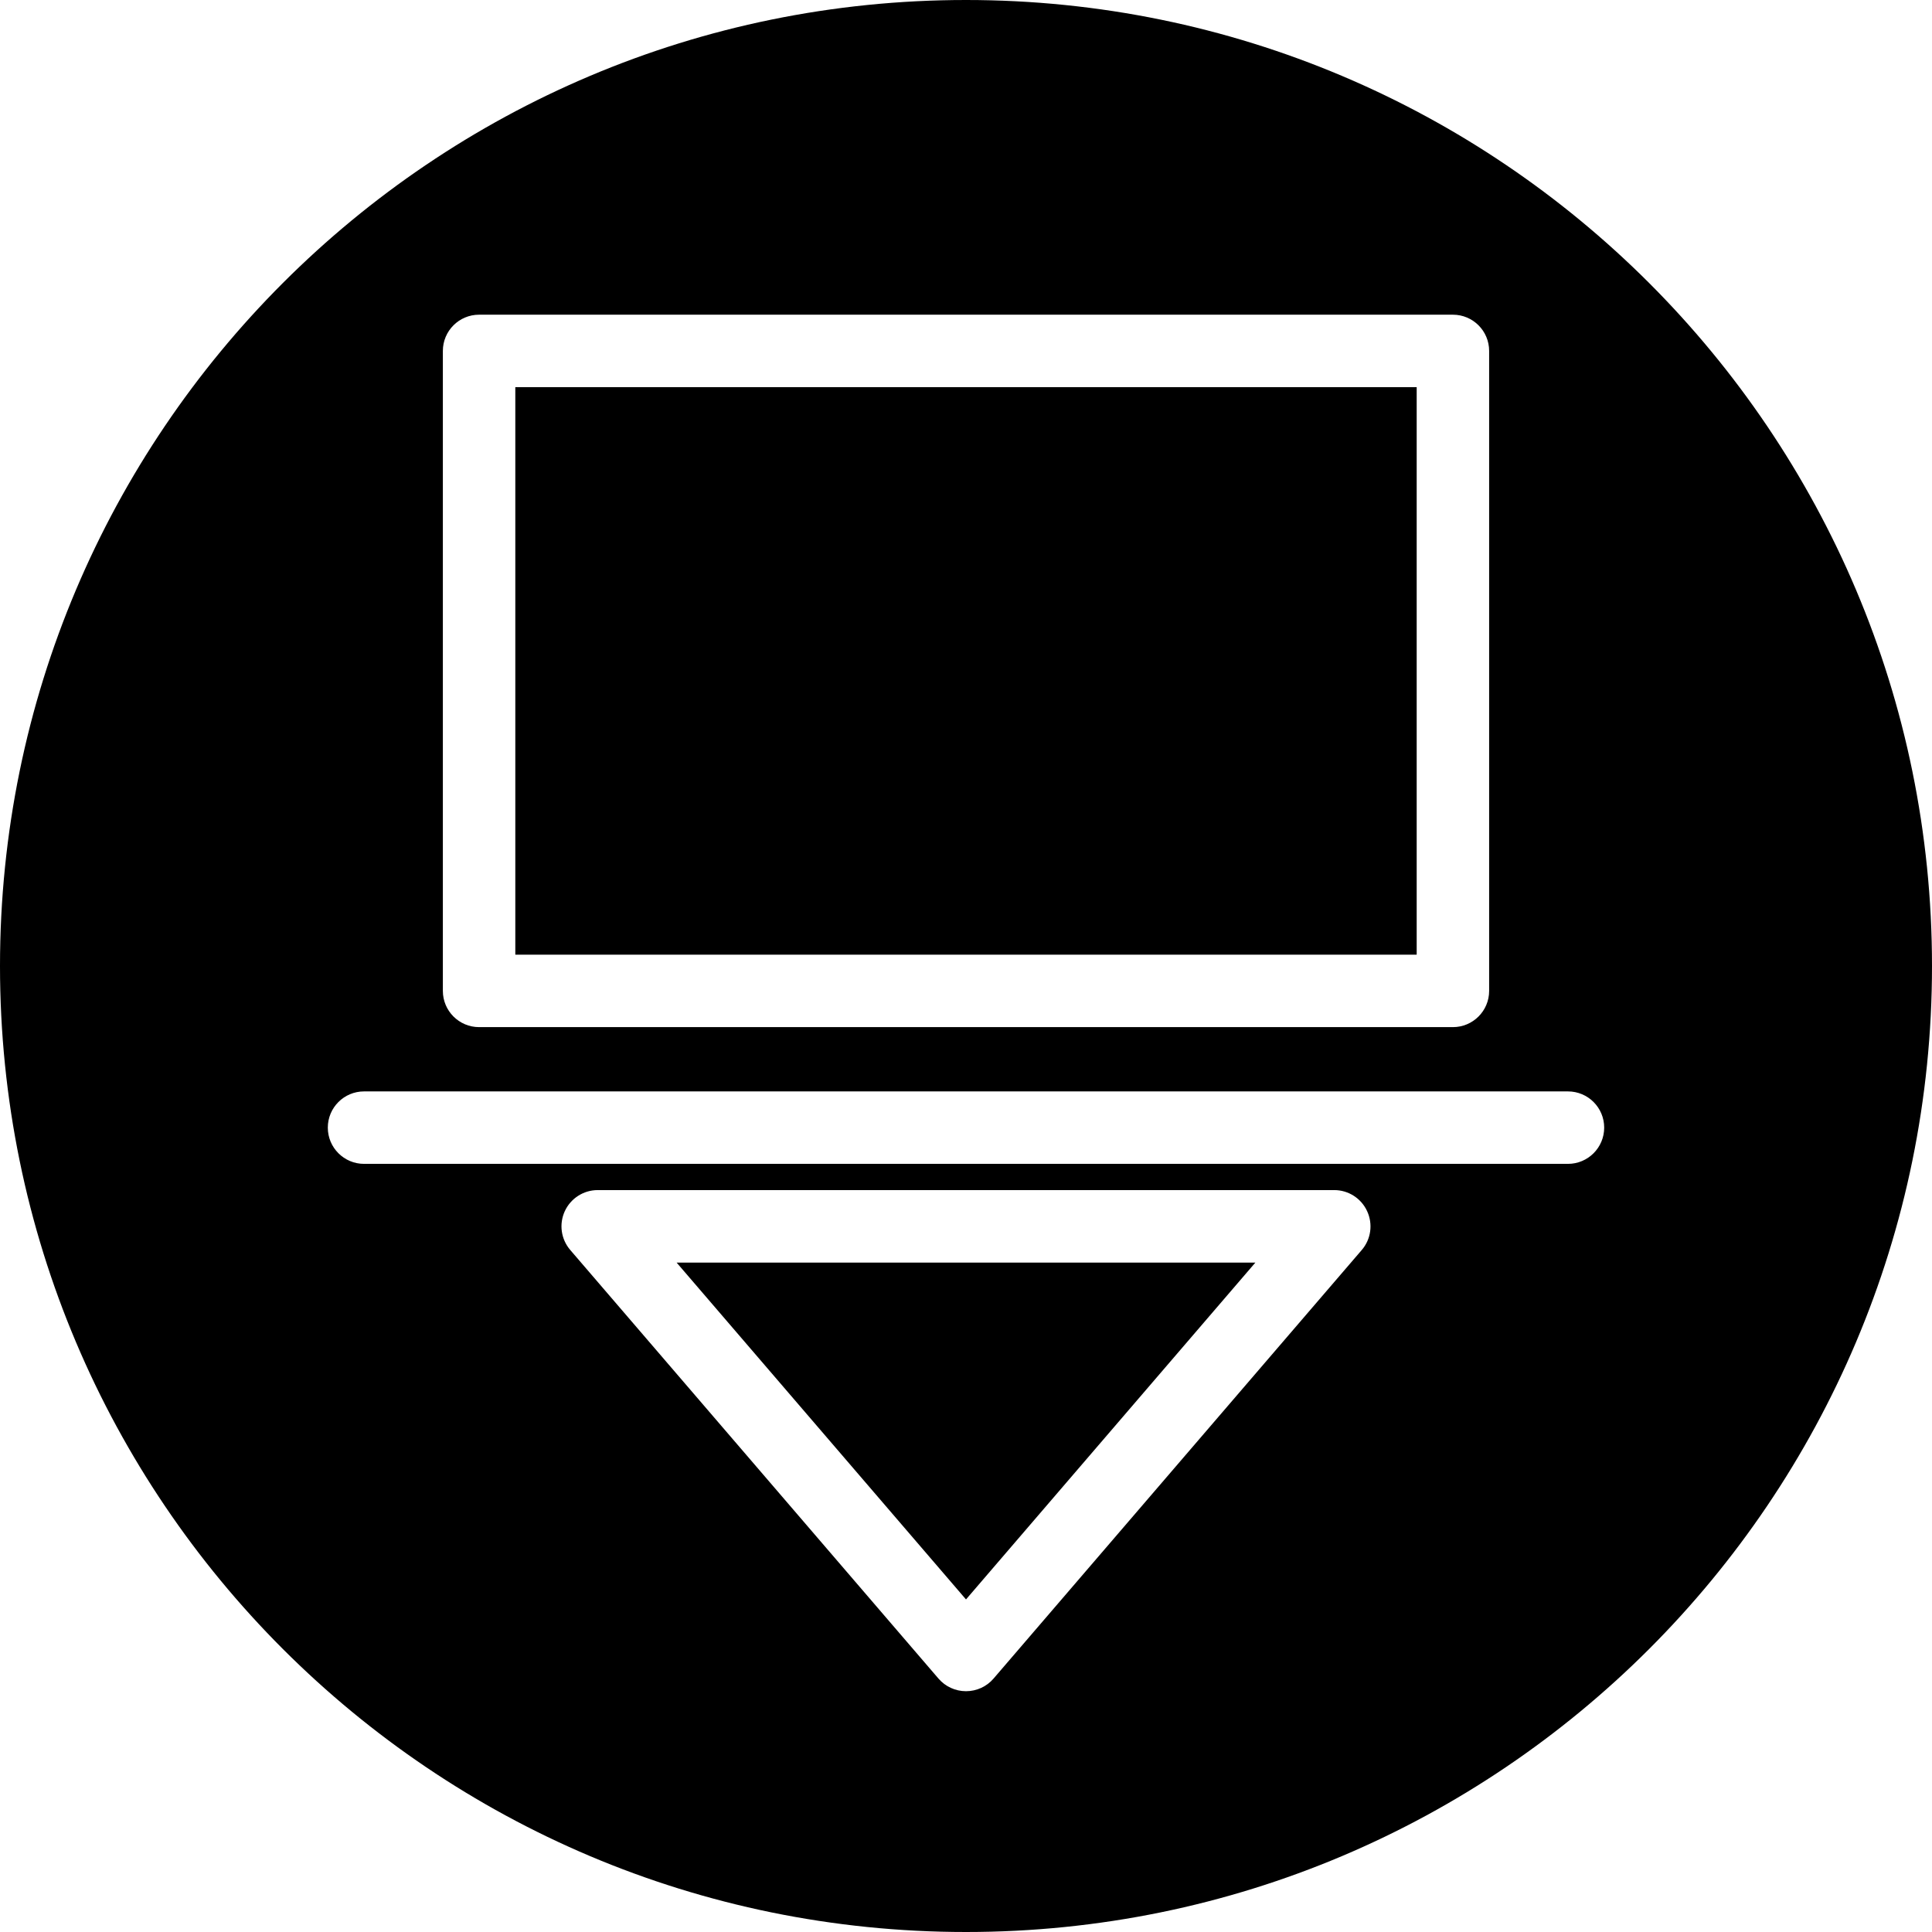
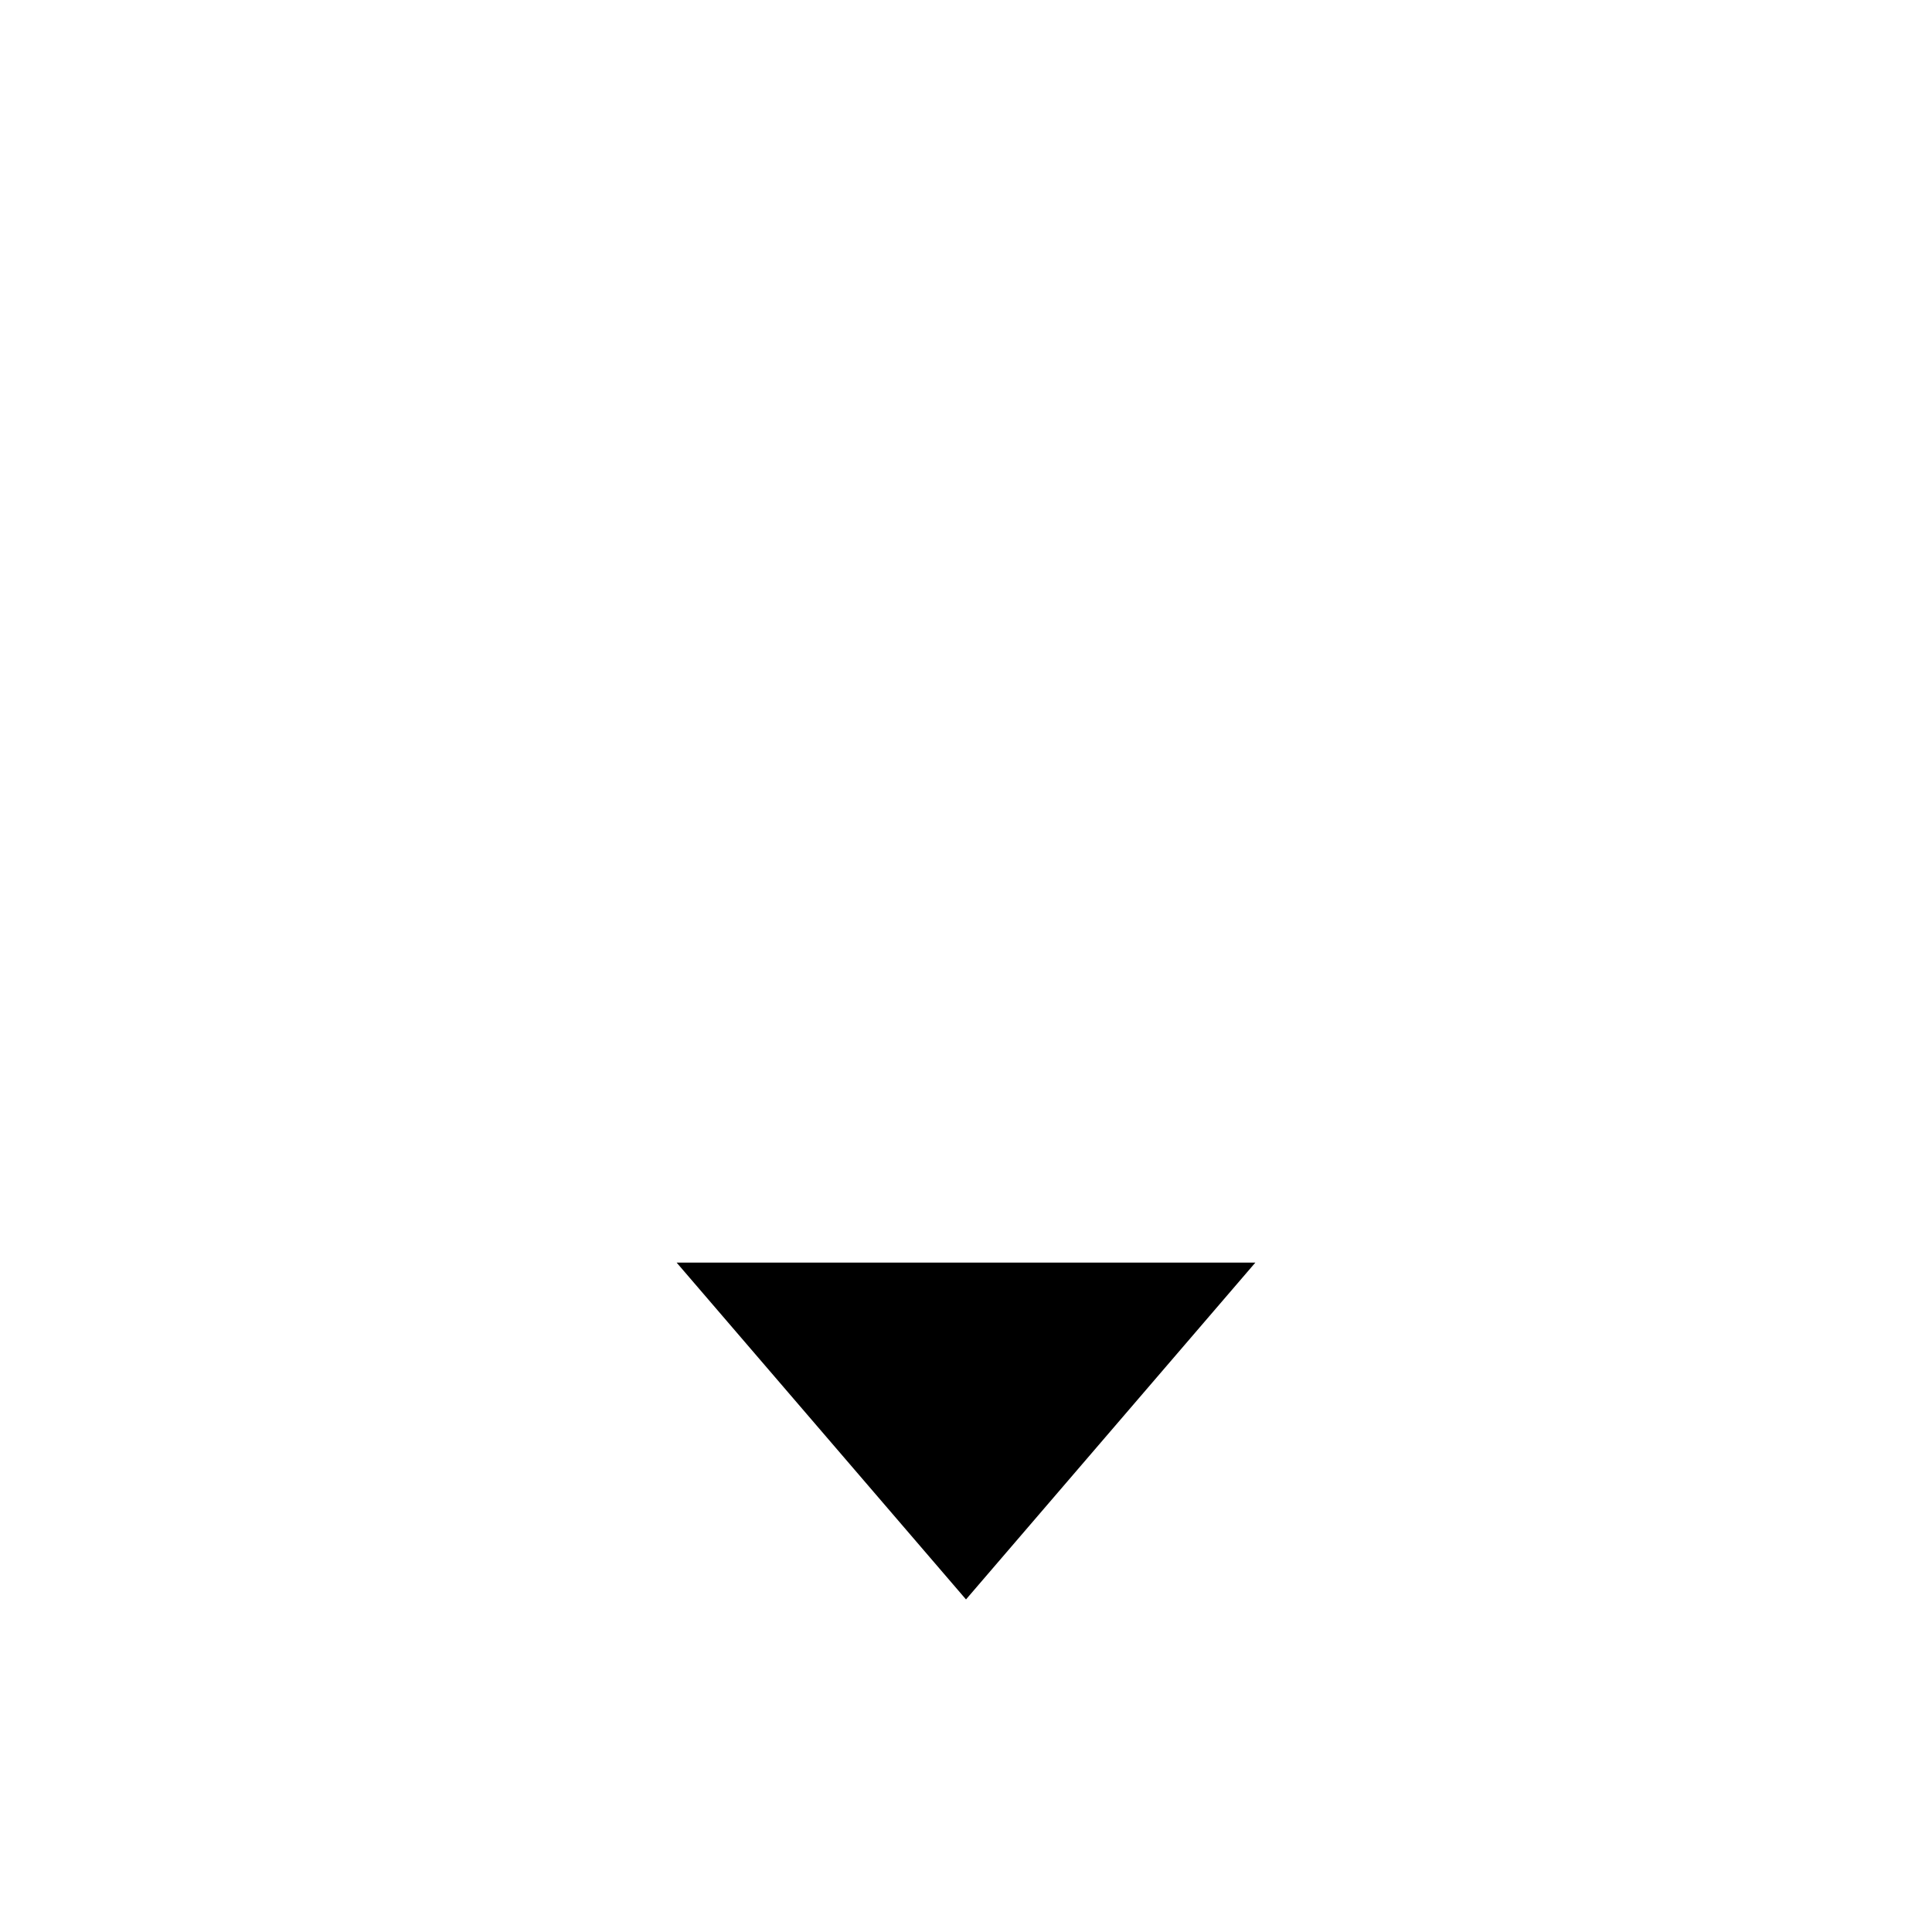
<svg xmlns="http://www.w3.org/2000/svg" fill="#000000" version="1.1" id="Capa_1" width="800px" height="800px" viewBox="0 0 80 80" xml:space="preserve">
  <g>
    <g>
-       <rect x="21.338" y="16.031" width="37.324" height="23.5" />
      <polygon points="40,66.229 51.982,52.281 28.017,52.281   " />
-       <path d="M40,80c22.092,0,40-17.909,40-40S62.092,0,40,0S0,17.909,0,40S17.908,80,40,80z M56.389,51.758l-15.25,17.75    c-0.285,0.332-0.701,0.521-1.139,0.521c-0.438,0-0.853-0.19-1.138-0.521l-15.25-17.75c-0.382-0.445-0.47-1.07-0.226-1.604    c0.245-0.533,0.777-0.875,1.363-0.875h30.5c0.586,0,1.118,0.342,1.362,0.875C56.857,50.688,56.77,51.314,56.389,51.758z     M18.338,14.531c0-0.829,0.672-1.5,1.5-1.5h40.324c0.828,0,1.5,0.671,1.5,1.5v26.5c0,0.828-0.672,1.5-1.5,1.5H19.838    c-0.828,0-1.5-0.672-1.5-1.5V14.531z M15.074,45.193h49.852c0.828,0,1.5,0.67,1.5,1.5c0,0.828-0.672,1.5-1.5,1.5H15.074    c-0.828,0-1.5-0.672-1.5-1.5C13.574,45.863,14.246,45.193,15.074,45.193z" />
    </g>
  </g>
</svg>